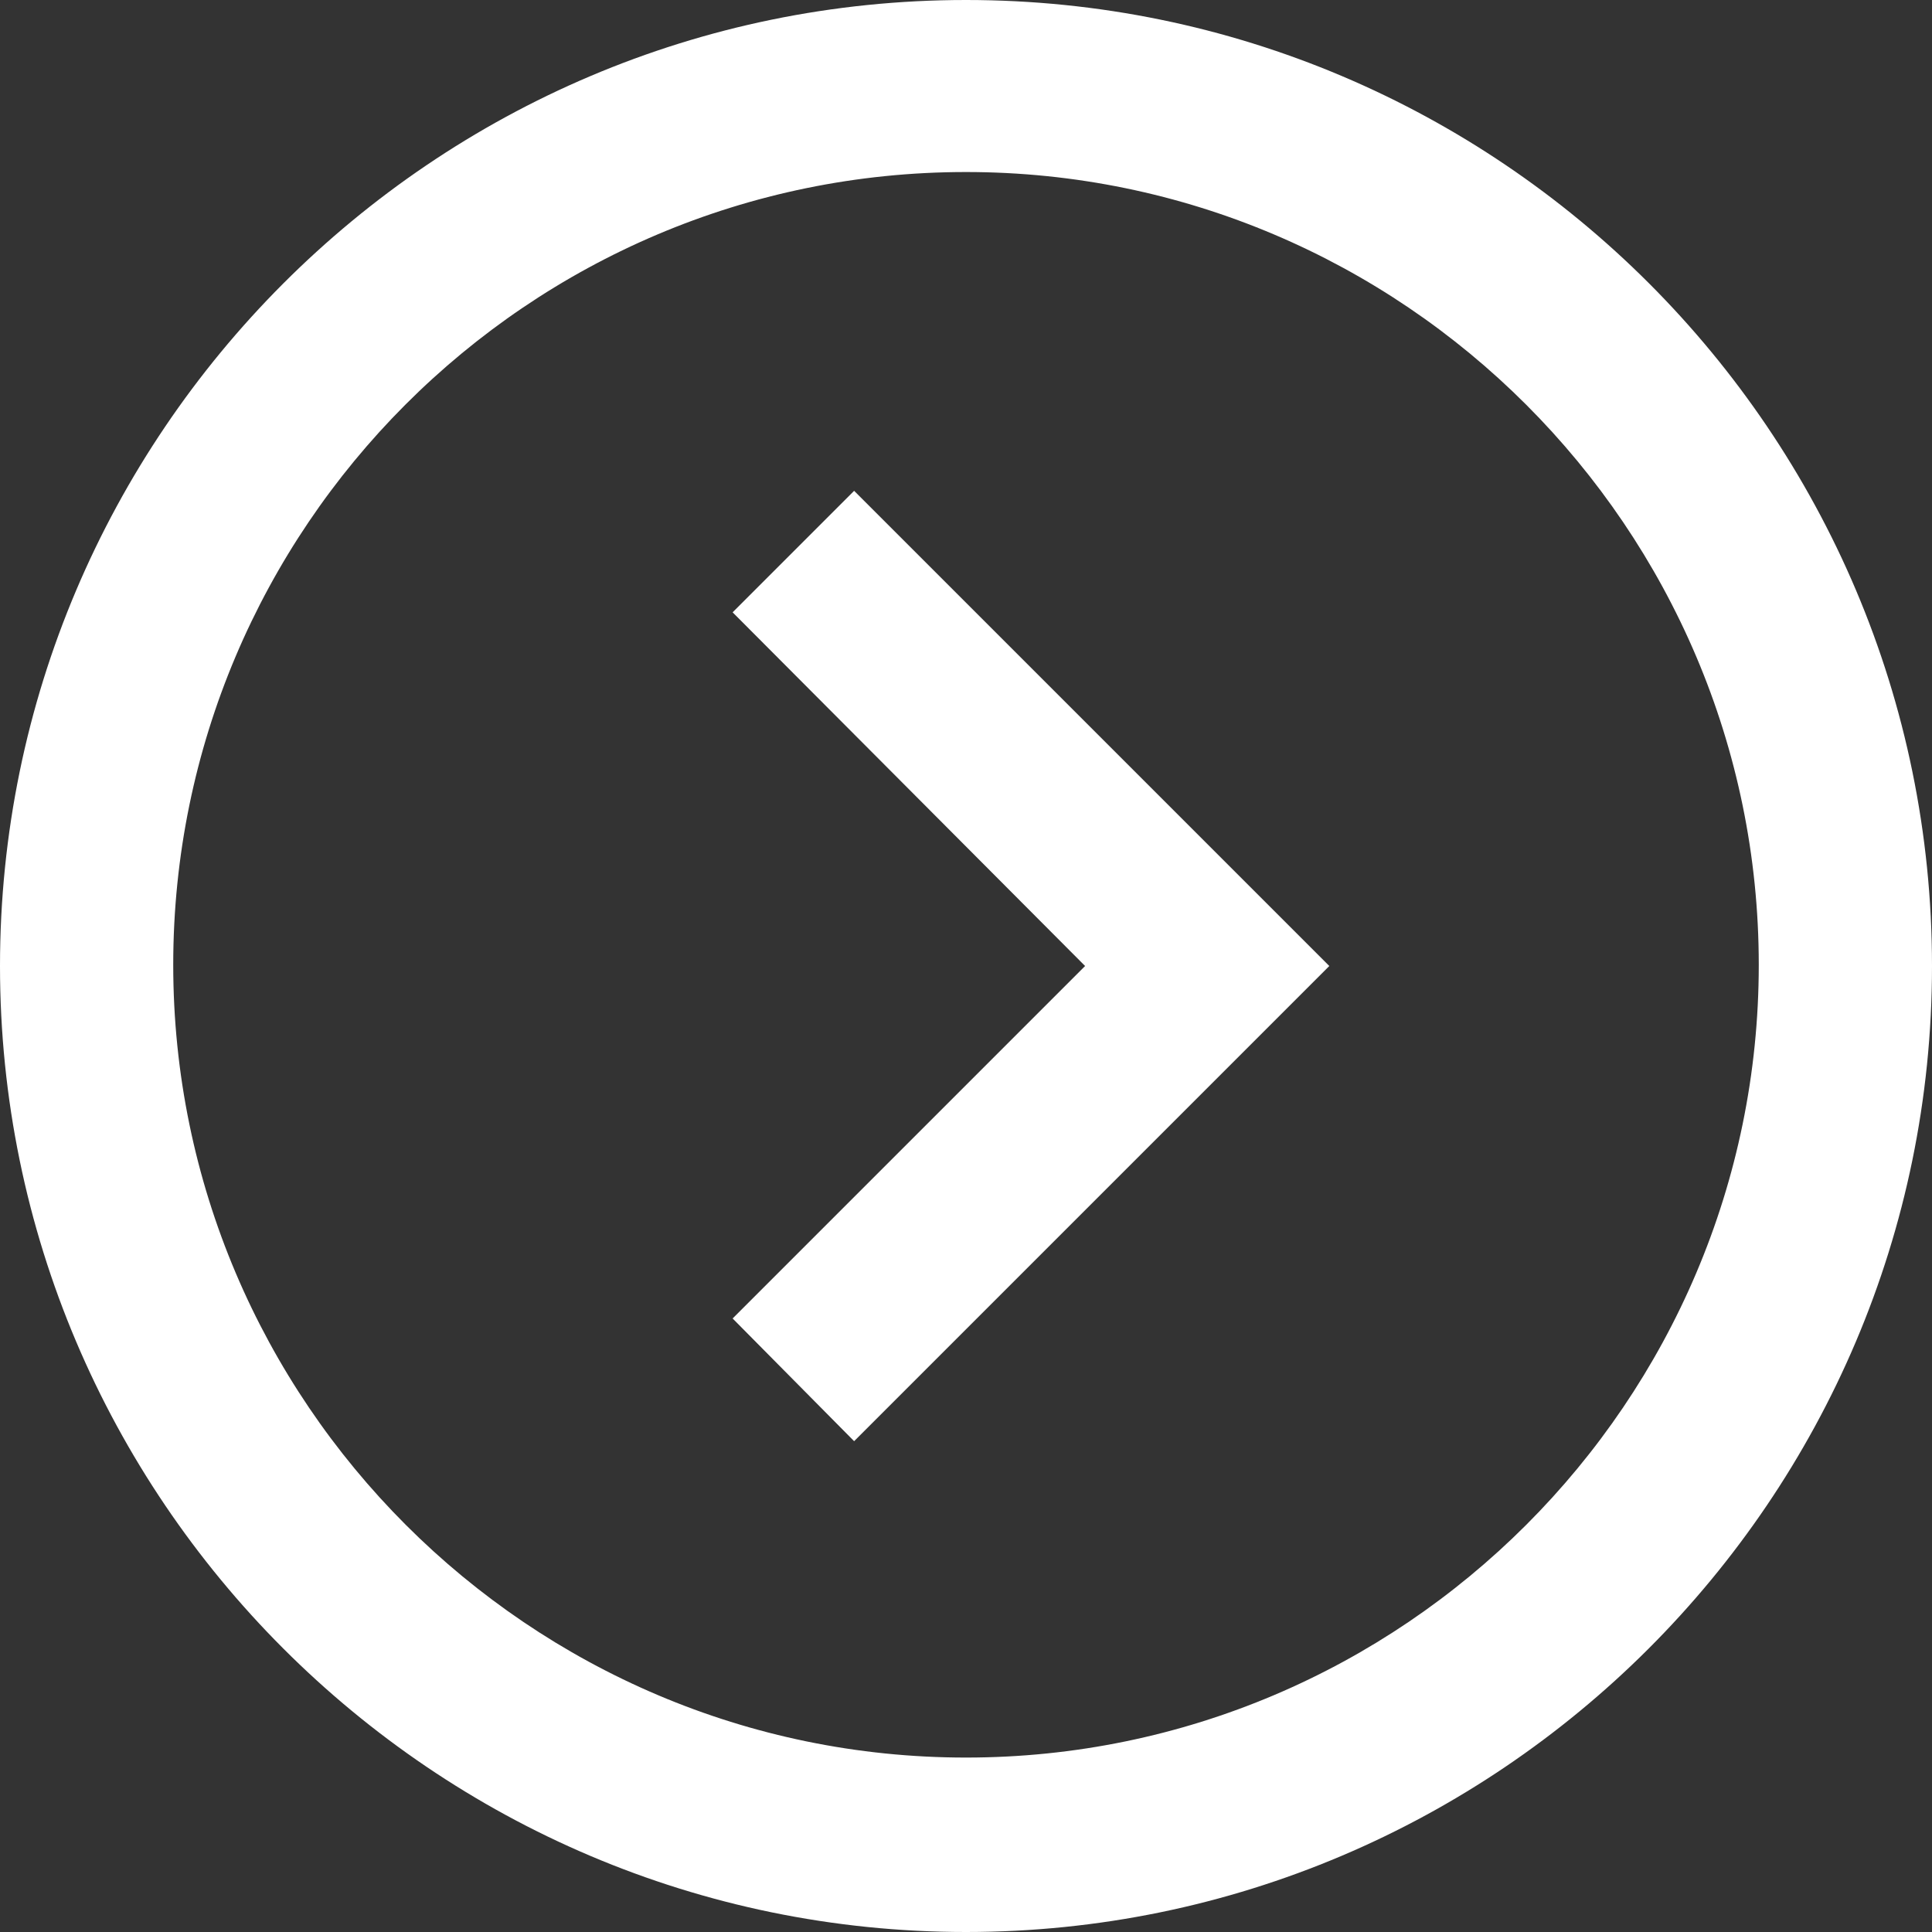
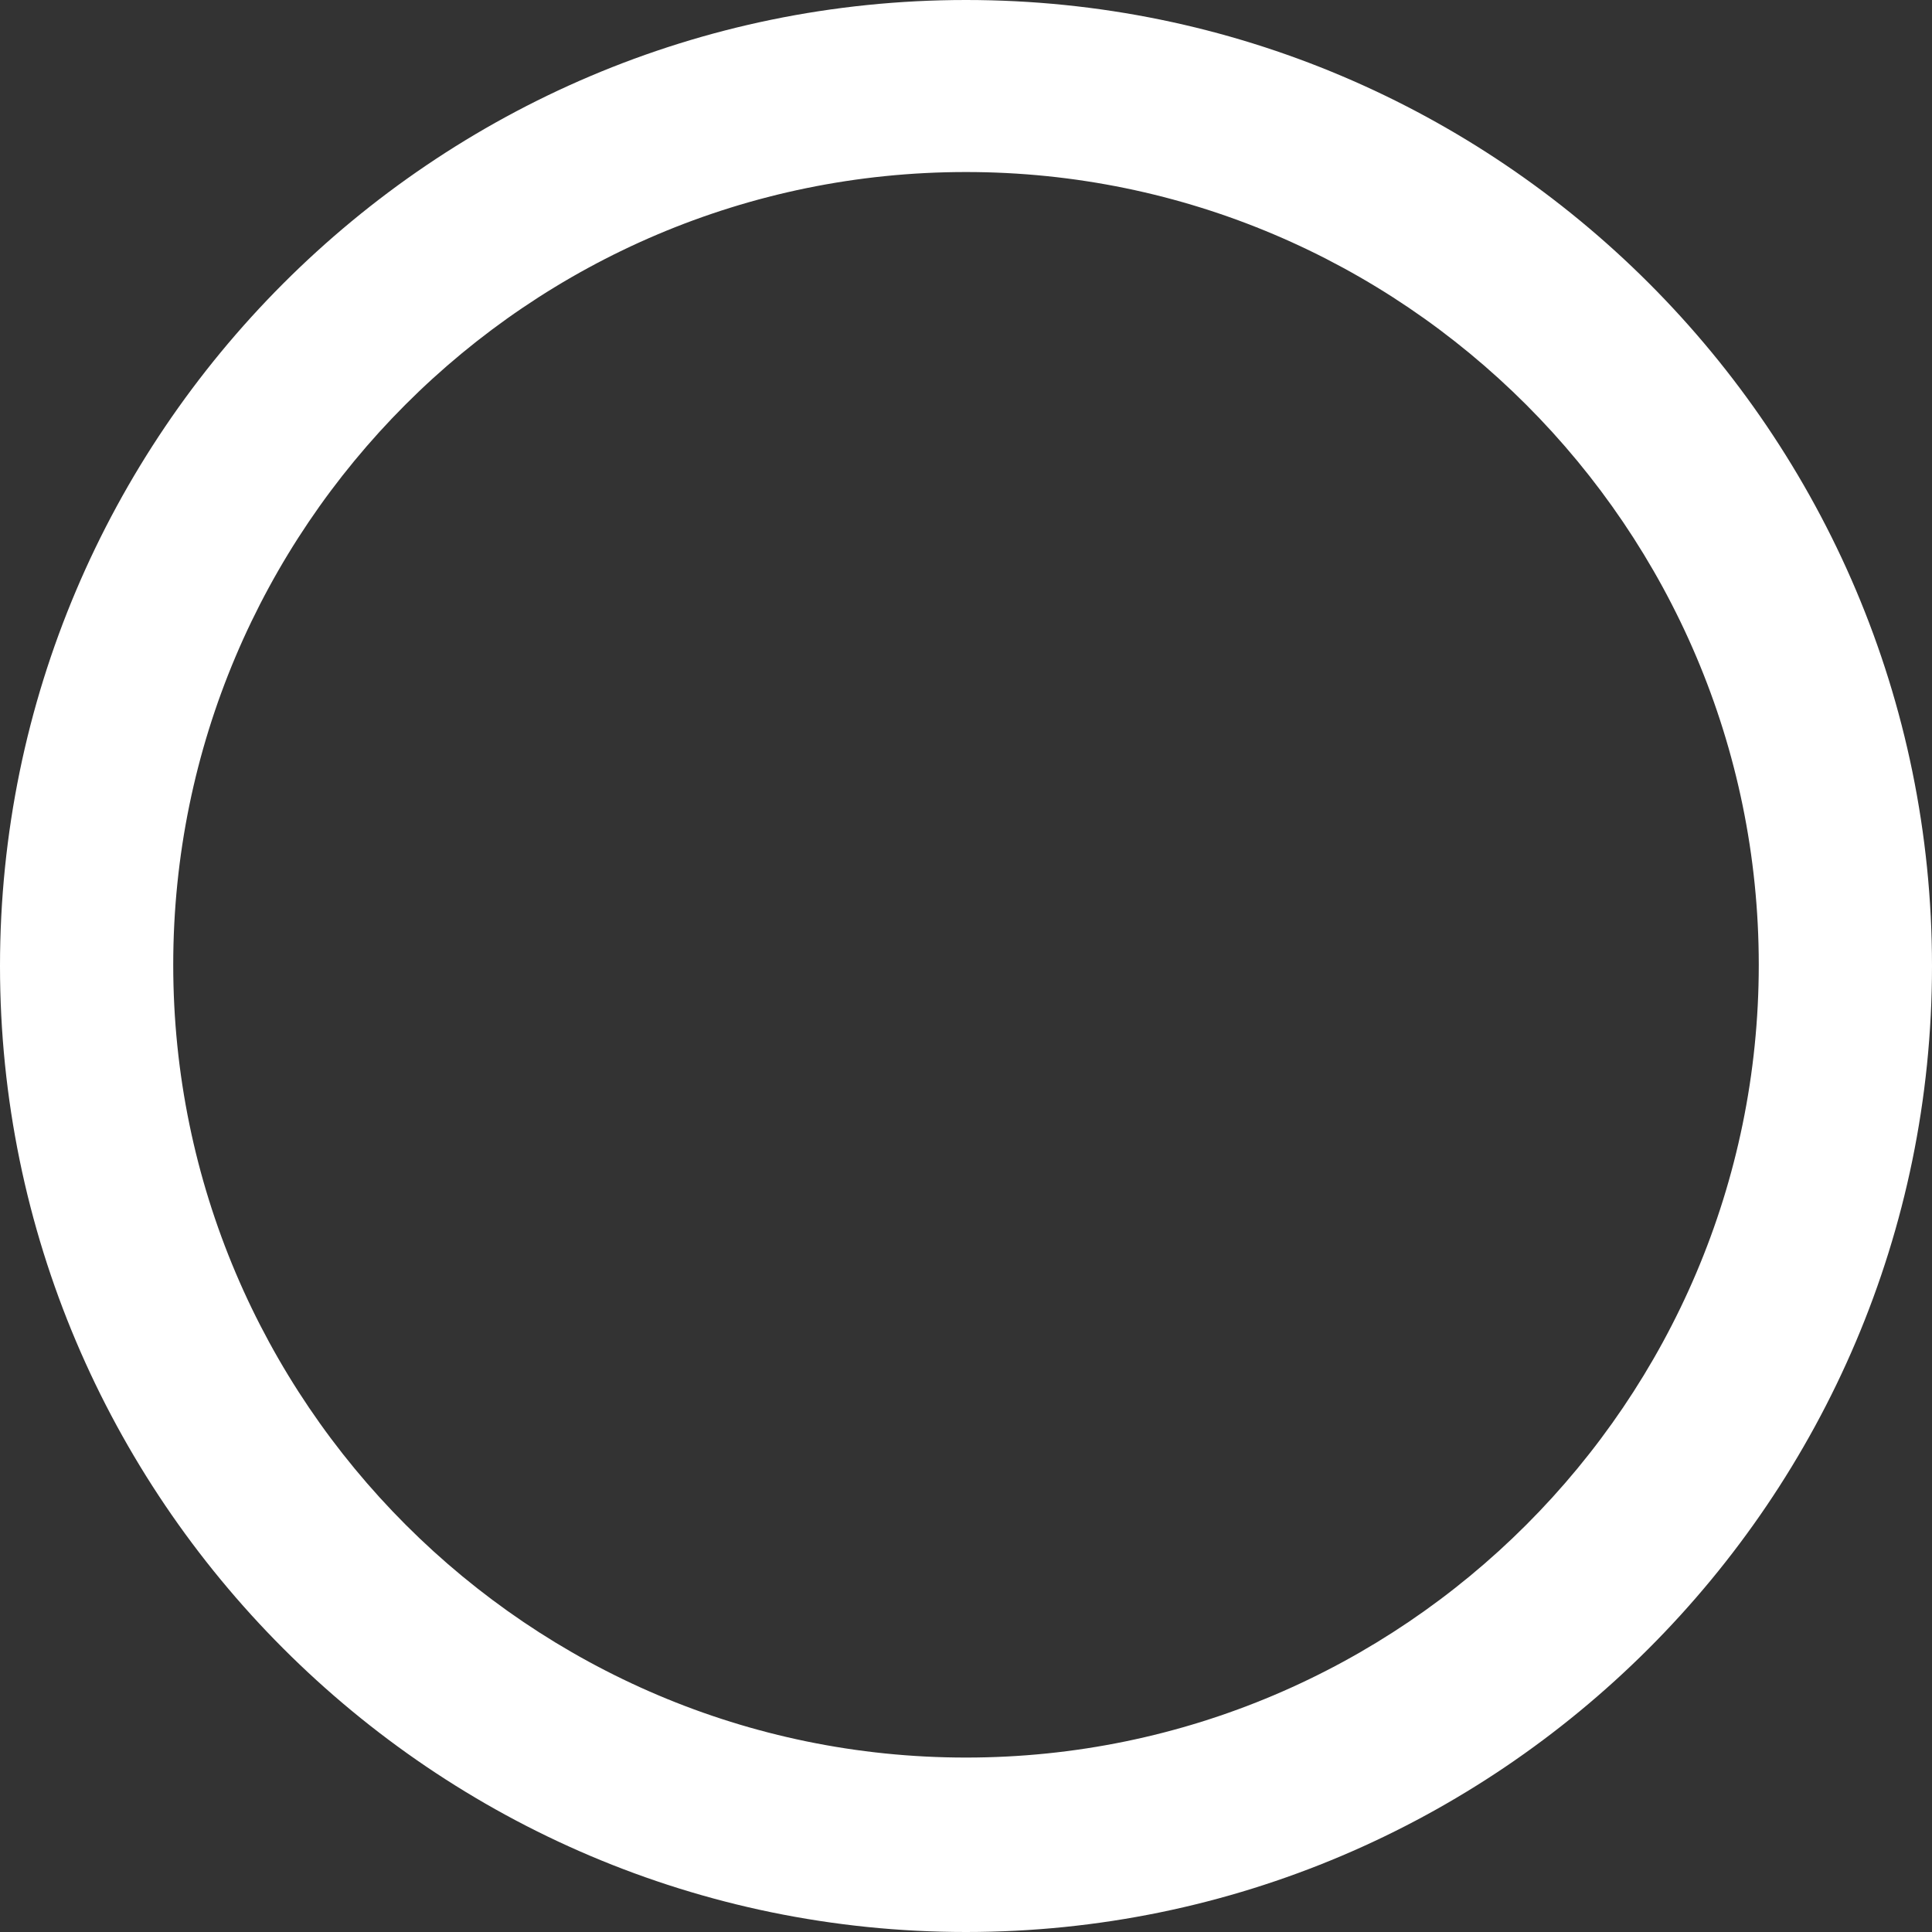
<svg xmlns="http://www.w3.org/2000/svg" version="1.1" id="Capa_1" x="0px" y="0px" viewBox="0 0 160.6 160.6" style="enable-background:new 0 0 160.6 160.6;" xml:space="preserve">
  <rect x="0" y="0" width="160.6" height="160.6" fill="#333333" stroke="none" />
  <style type="text/css">
	.st0{fill:#FFFFFF;}
</style>
  <g>
-     <polygon class="st0" points="71,119.8 60.9,109.6 90.2,80.3 60.9,50.9 71,40.8 110.5,80.3  " />
    <path class="st0" d="M80.3,160.6C36,160.6,0,124.5,0,80.3S36,0,80.3,0s80.3,36,80.3,80.3S124.5,160.6,80.3,160.6z M80.3,14.3   c-36.4,0-65.9,29.6-65.9,65.9s29.6,65.9,65.9,65.9s65.9-29.6,65.9-65.9S116.6,14.3,80.3,14.3z" />
  </g>
</svg>